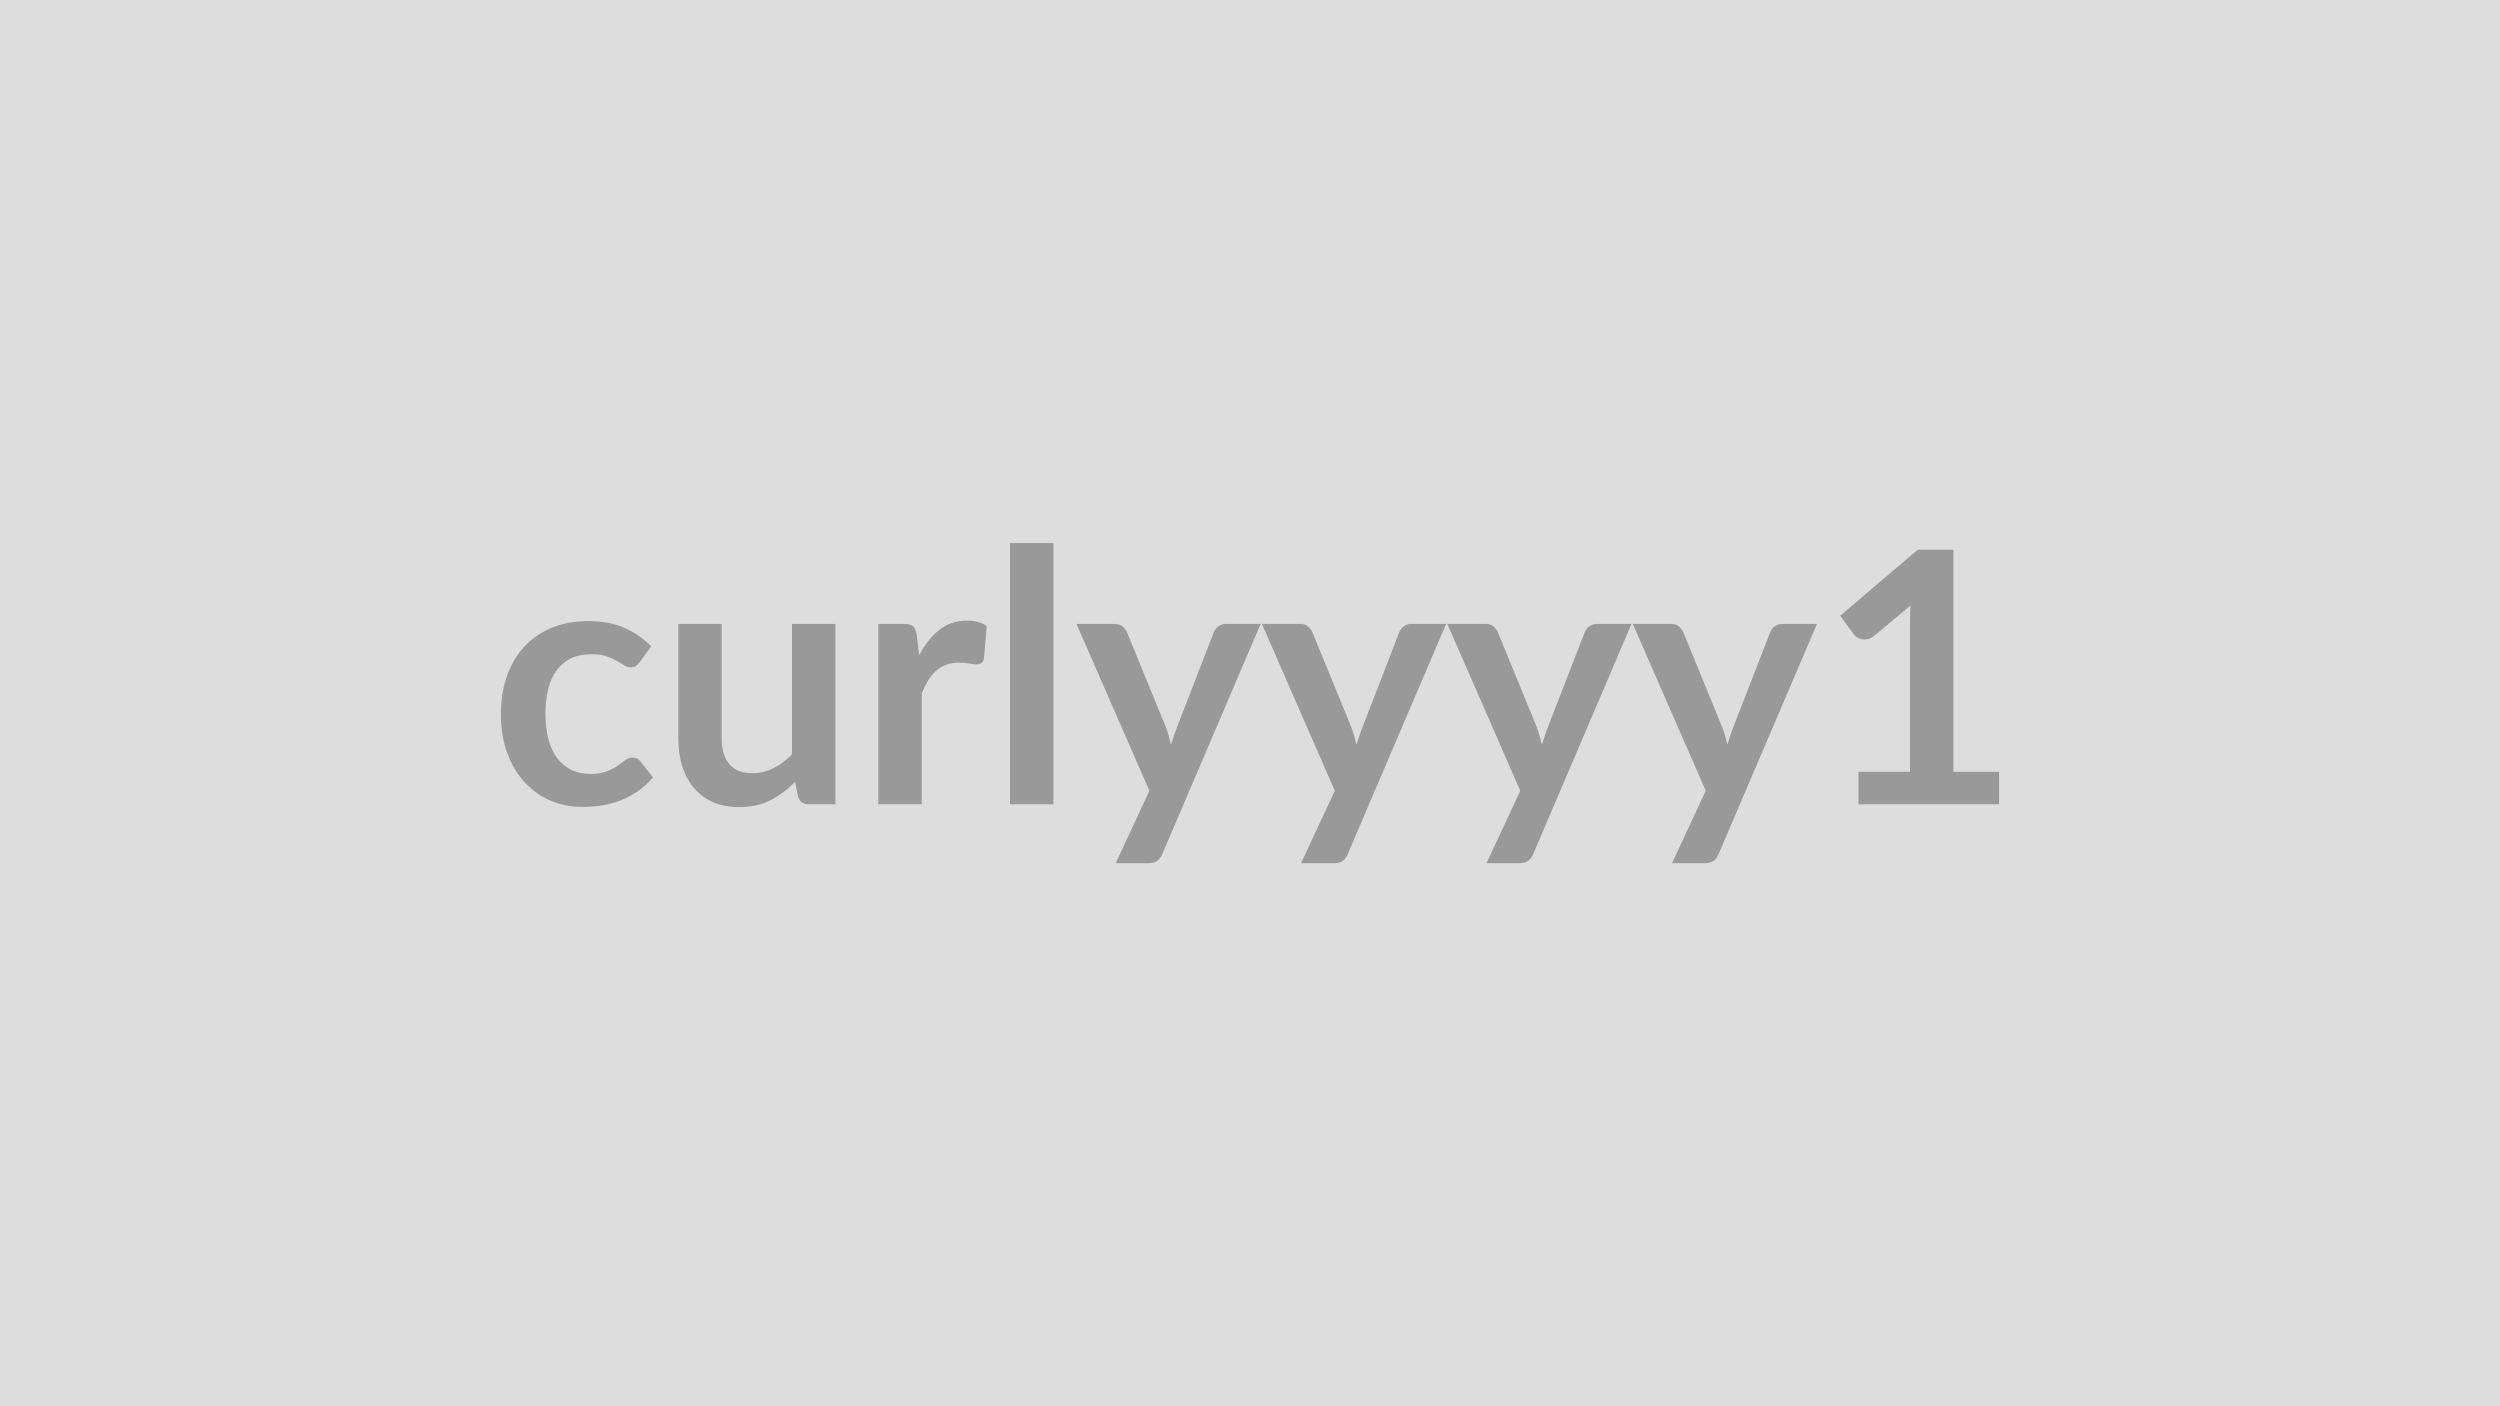
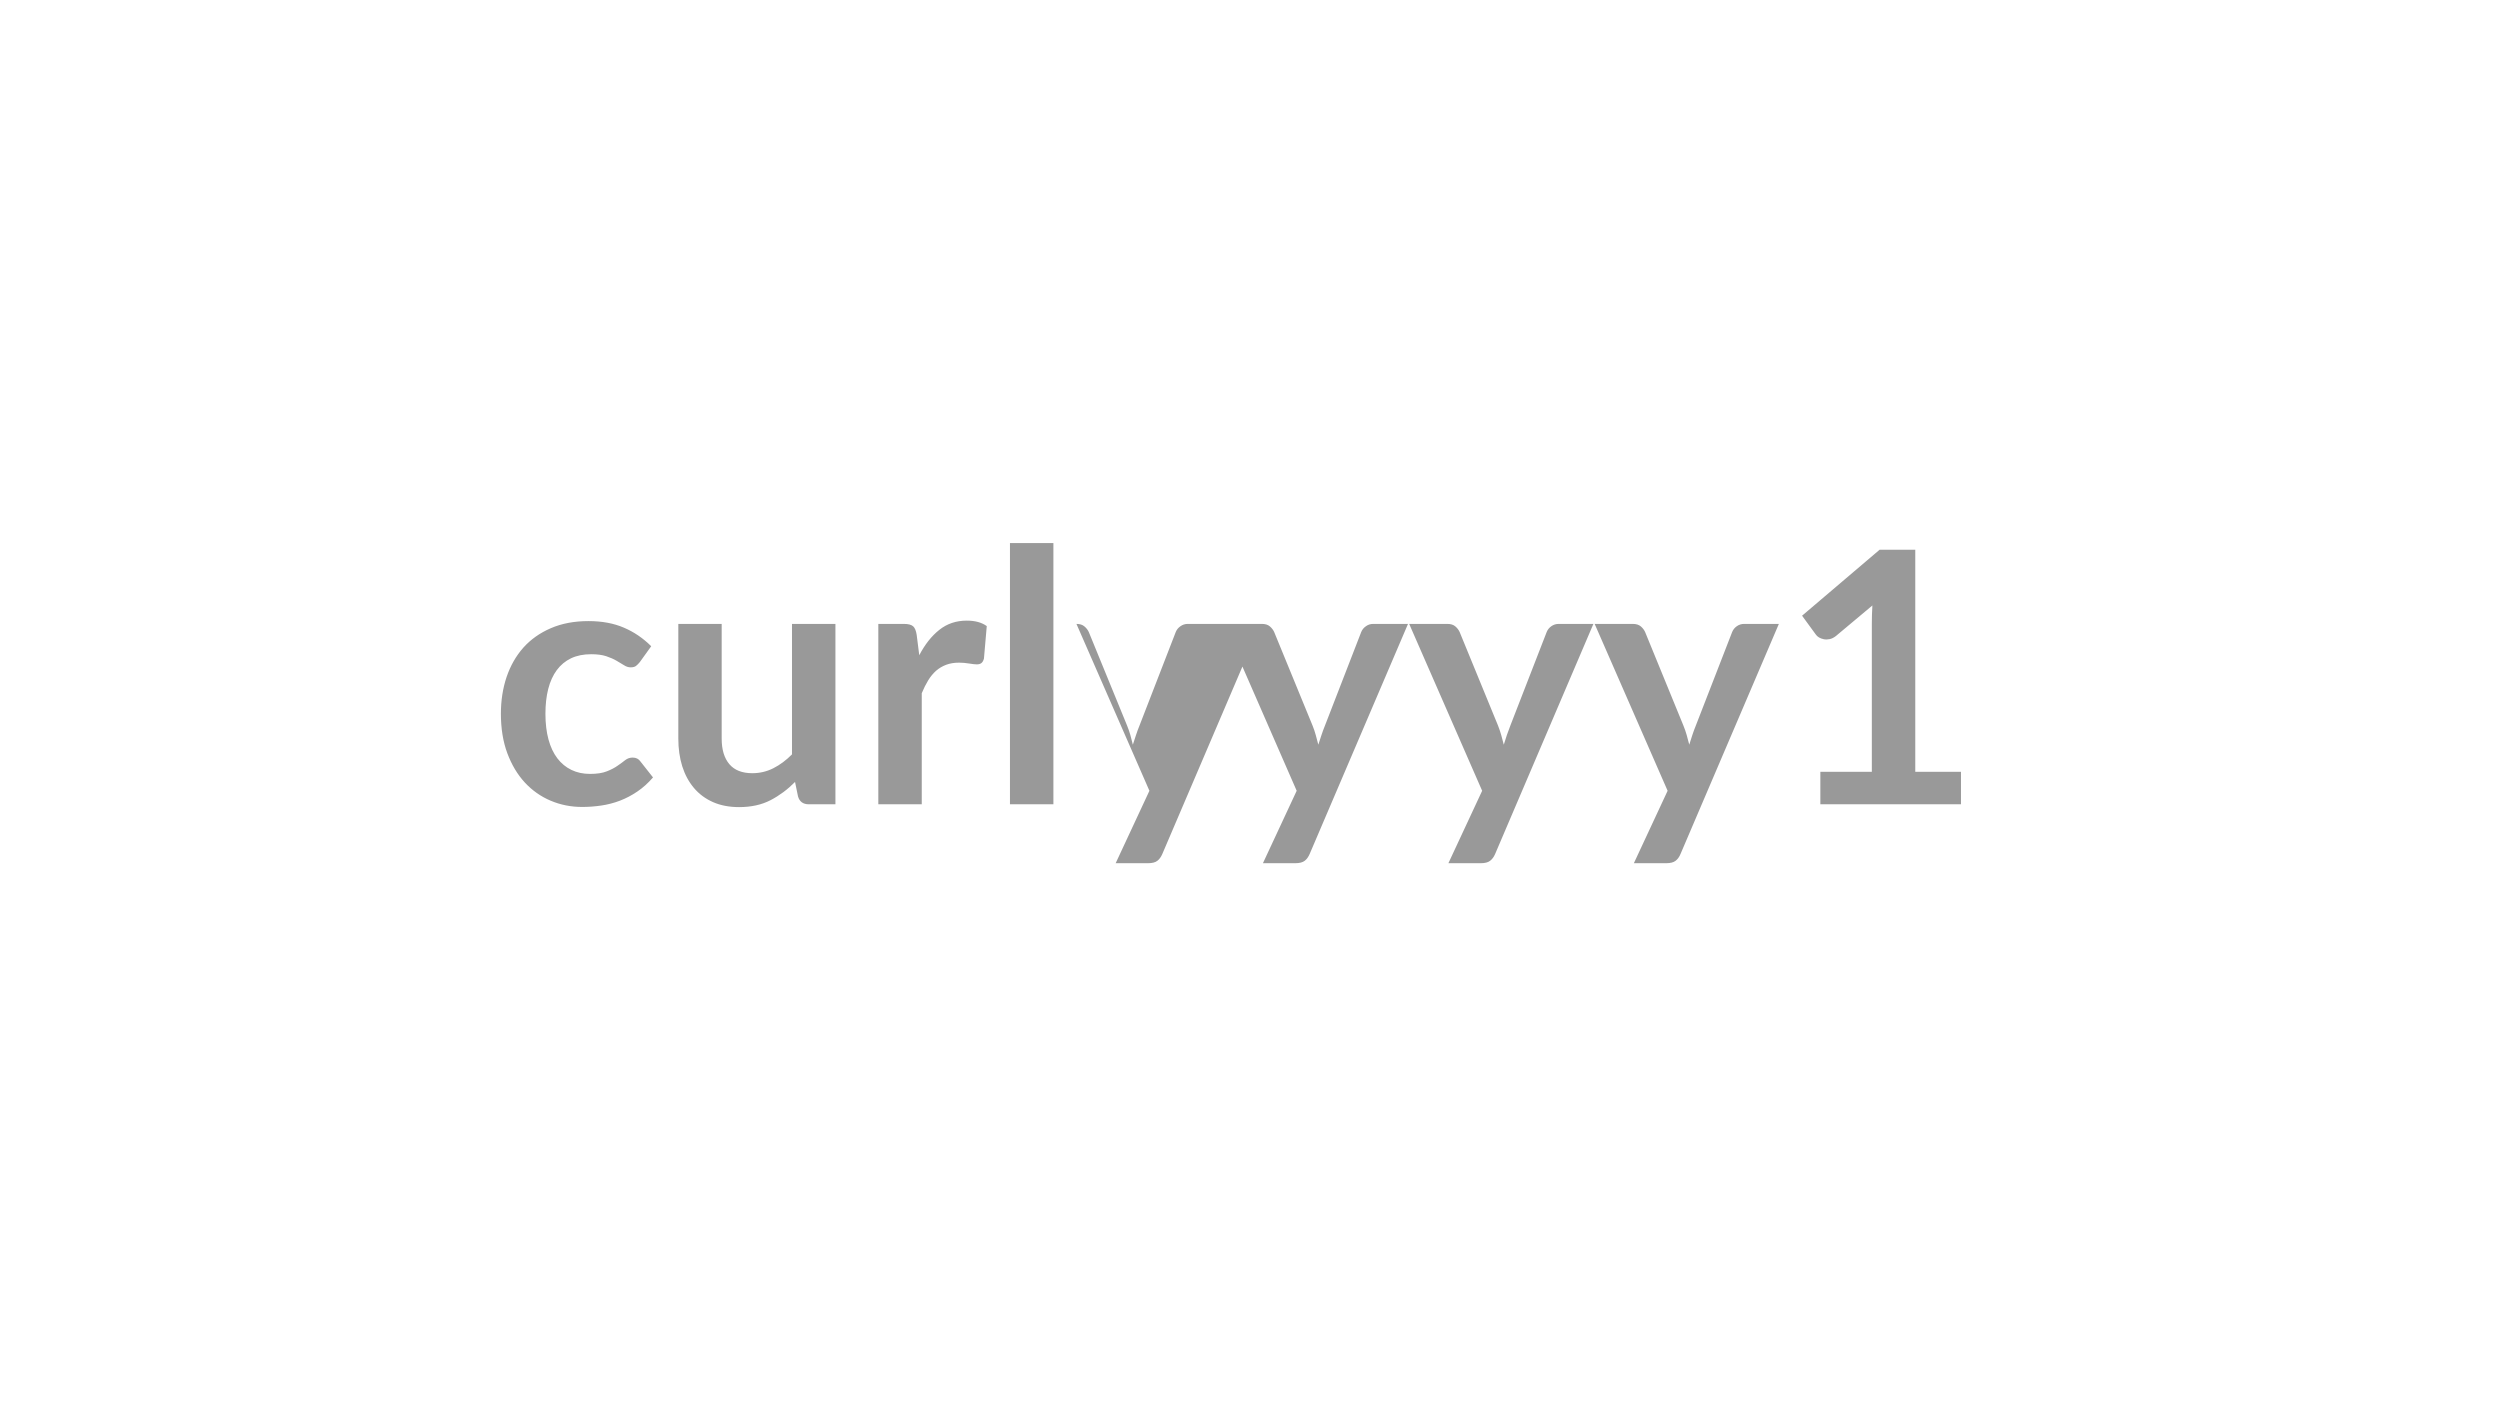
<svg xmlns="http://www.w3.org/2000/svg" width="320" height="180" viewBox="0 0 320 180">
-   <rect width="100%" height="100%" fill="#DDDDDD" />
-   <path fill="#999999" d="m83.355 82.72-1.46 2.03q-.25.31-.49.49-.23.18-.68.18-.43 0-.83-.26-.41-.25-.97-.58t-1.34-.59q-.78-.25-1.92-.25-1.47 0-2.57.52-1.1.53-1.83 1.52t-1.09 2.4q-.36 1.4-.36 3.18 0 1.85.39 3.29t1.14 2.42q.74.97 1.8 1.48 1.05.51 2.38.51t2.15-.33q.82-.32 1.38-.72.57-.39.98-.72.42-.32.94-.32.67 0 1.01.51l1.6 2.03q-.93 1.08-2.01 1.81t-2.23 1.17q-1.16.44-2.39.62t-2.44.18q-2.14 0-4.03-.8t-3.31-2.33q-1.41-1.53-2.24-3.75-.82-2.21-.82-5.05 0-2.54.73-4.71.74-2.17 2.15-3.76 1.42-1.58 3.51-2.48 2.1-.91 4.82-.91 2.59 0 4.53.84 1.95.83 3.5 2.38m18.02-2.86h5.56v23.09h-3.4q-1.1 0-1.39-1.01l-.38-1.85q-1.42 1.44-3.13 2.33t-4.03.89q-1.89 0-3.34-.64t-2.44-1.81-1.5-2.78q-.5-1.61-.5-3.54V79.86h5.55v14.68q0 2.11.98 3.27t2.94 1.16q1.44 0 2.7-.64t2.38-1.77zm15.96 1.4.33 2.61q1.08-2.07 2.57-3.25 1.48-1.18 3.51-1.18 1.6 0 2.56.7l-.36 4.16q-.11.4-.32.57-.22.17-.58.17-.33 0-1-.11-.66-.11-1.29-.11-.92 0-1.64.27t-1.3.77q-.57.51-1.01 1.23t-.82 1.64v14.22h-5.56V79.86h3.26q.86 0 1.2.31.33.3.45 1.09m11.94-11.75h5.56v33.44h-5.56zm27.63 10.35h4.46l-12.58 29.43q-.25.59-.64.89-.39.31-1.2.31h-4.14l4.32-9.27-9.34-21.36h4.88q.65 0 1.02.32.38.32.56.72l4.9 11.97q.25.61.42 1.21.17.61.32 1.24.21-.63.41-1.25.2-.61.45-1.22l4.63-11.95q.18-.45.6-.74.42-.3.93-.3m23.74 0h4.46l-12.58 29.43q-.25.59-.64.89-.4.31-1.21.31h-4.14l4.32-9.27-9.33-21.36h4.88q.65 0 1.02.32t.55.72l4.91 11.97q.25.61.41 1.21.17.61.33 1.24.2-.63.41-1.25.2-.61.45-1.22l4.63-11.95q.18-.45.6-.74.41-.3.93-.3m23.74 0h4.45l-12.57 29.43q-.25.59-.65.89-.39.31-1.2.31h-4.14l4.32-9.27-9.34-21.36h4.89q.65 0 1.02.32t.55.72l4.91 11.97q.24.61.41 1.21.17.61.33 1.24.2-.63.4-1.25.21-.61.45-1.22l4.64-11.95q.18-.45.59-.74.42-.3.94-.3m23.74 0h4.45l-12.58 29.43q-.24.59-.64.89-.39.31-1.2.31h-4.14l4.32-9.27-9.34-21.36h4.88q.66 0 1.03.32t.55.72l4.9 11.97q.25.61.42 1.21.17.61.33 1.24.2-.63.4-1.25.2-.61.45-1.22l4.64-11.95q.18-.45.59-.74.42-.3.94-.3m21.91 18.93h5.85v4.16h-18v-4.16h6.59V79.82q0-1.12.07-2.32l-4.68 3.92q-.4.31-.8.39-.39.08-.74.01t-.62-.23q-.27-.17-.4-.37l-1.76-2.41 9.92-8.44h4.57z" />
+   <path fill="#999999" d="m83.355 82.72-1.46 2.03q-.25.31-.49.49-.23.18-.68.18-.43 0-.83-.26-.41-.25-.97-.58t-1.34-.59q-.78-.25-1.92-.25-1.47 0-2.57.52-1.1.53-1.83 1.52t-1.09 2.4q-.36 1.4-.36 3.18 0 1.85.39 3.29t1.14 2.42q.74.97 1.8 1.48 1.05.51 2.38.51t2.15-.33q.82-.32 1.38-.72.57-.39.98-.72.42-.32.94-.32.67 0 1.01.51l1.6 2.03q-.93 1.08-2.01 1.81t-2.23 1.17q-1.16.44-2.39.62t-2.44.18q-2.14 0-4.03-.8t-3.31-2.33q-1.41-1.53-2.24-3.75-.82-2.21-.82-5.05 0-2.54.73-4.71.74-2.17 2.15-3.76 1.42-1.58 3.51-2.48 2.1-.91 4.82-.91 2.59 0 4.53.84 1.95.83 3.5 2.38m18.02-2.86h5.56v23.09h-3.4q-1.1 0-1.39-1.01l-.38-1.85q-1.42 1.44-3.13 2.33t-4.03.89q-1.89 0-3.34-.64t-2.44-1.81-1.5-2.78q-.5-1.61-.5-3.54V79.86h5.55v14.68q0 2.11.98 3.27t2.94 1.16q1.44 0 2.7-.64t2.38-1.77zm15.96 1.4.33 2.61q1.08-2.07 2.57-3.25 1.48-1.18 3.51-1.18 1.6 0 2.56.7l-.36 4.16q-.11.4-.32.57-.22.17-.58.17-.33 0-1-.11-.66-.11-1.29-.11-.92 0-1.64.27t-1.3.77q-.57.51-1.01 1.23t-.82 1.64v14.22h-5.56V79.86h3.26q.86 0 1.2.31.33.3.45 1.09m11.94-11.75h5.56v33.44h-5.56zm27.63 10.35h4.46l-12.58 29.43q-.25.59-.64.89-.39.31-1.2.31h-4.14l4.32-9.27-9.34-21.36q.65 0 1.02.32.38.32.56.72l4.9 11.97q.25.61.42 1.21.17.61.32 1.24.21-.63.41-1.25.2-.61.45-1.22l4.63-11.95q.18-.45.6-.74.42-.3.93-.3m23.74 0h4.46l-12.58 29.43q-.25.59-.64.89-.4.31-1.21.31h-4.14l4.32-9.27-9.33-21.36h4.88q.65 0 1.02.32t.55.72l4.91 11.97q.25.61.41 1.21.17.61.33 1.24.2-.63.41-1.25.2-.61.45-1.22l4.63-11.95q.18-.45.6-.74.41-.3.93-.3m23.74 0h4.45l-12.57 29.43q-.25.59-.65.89-.39.31-1.2.31h-4.14l4.32-9.27-9.34-21.36h4.89q.65 0 1.02.32t.55.72l4.91 11.97q.24.61.41 1.21.17.61.33 1.24.2-.63.4-1.25.21-.61.45-1.22l4.64-11.95q.18-.45.59-.74.42-.3.94-.3m23.74 0h4.45l-12.58 29.43q-.24.59-.64.89-.39.31-1.2.31h-4.14l4.32-9.27-9.34-21.36h4.88q.66 0 1.03.32t.55.72l4.9 11.97q.25.61.42 1.21.17.61.33 1.24.2-.63.4-1.25.2-.61.45-1.22l4.64-11.95q.18-.45.59-.74.42-.3.94-.3m21.91 18.93h5.85v4.16h-18v-4.16h6.59V79.82q0-1.12.07-2.32l-4.68 3.92q-.4.31-.8.39-.39.08-.74.01t-.62-.23q-.27-.17-.4-.37l-1.76-2.41 9.92-8.44h4.57z" />
</svg>